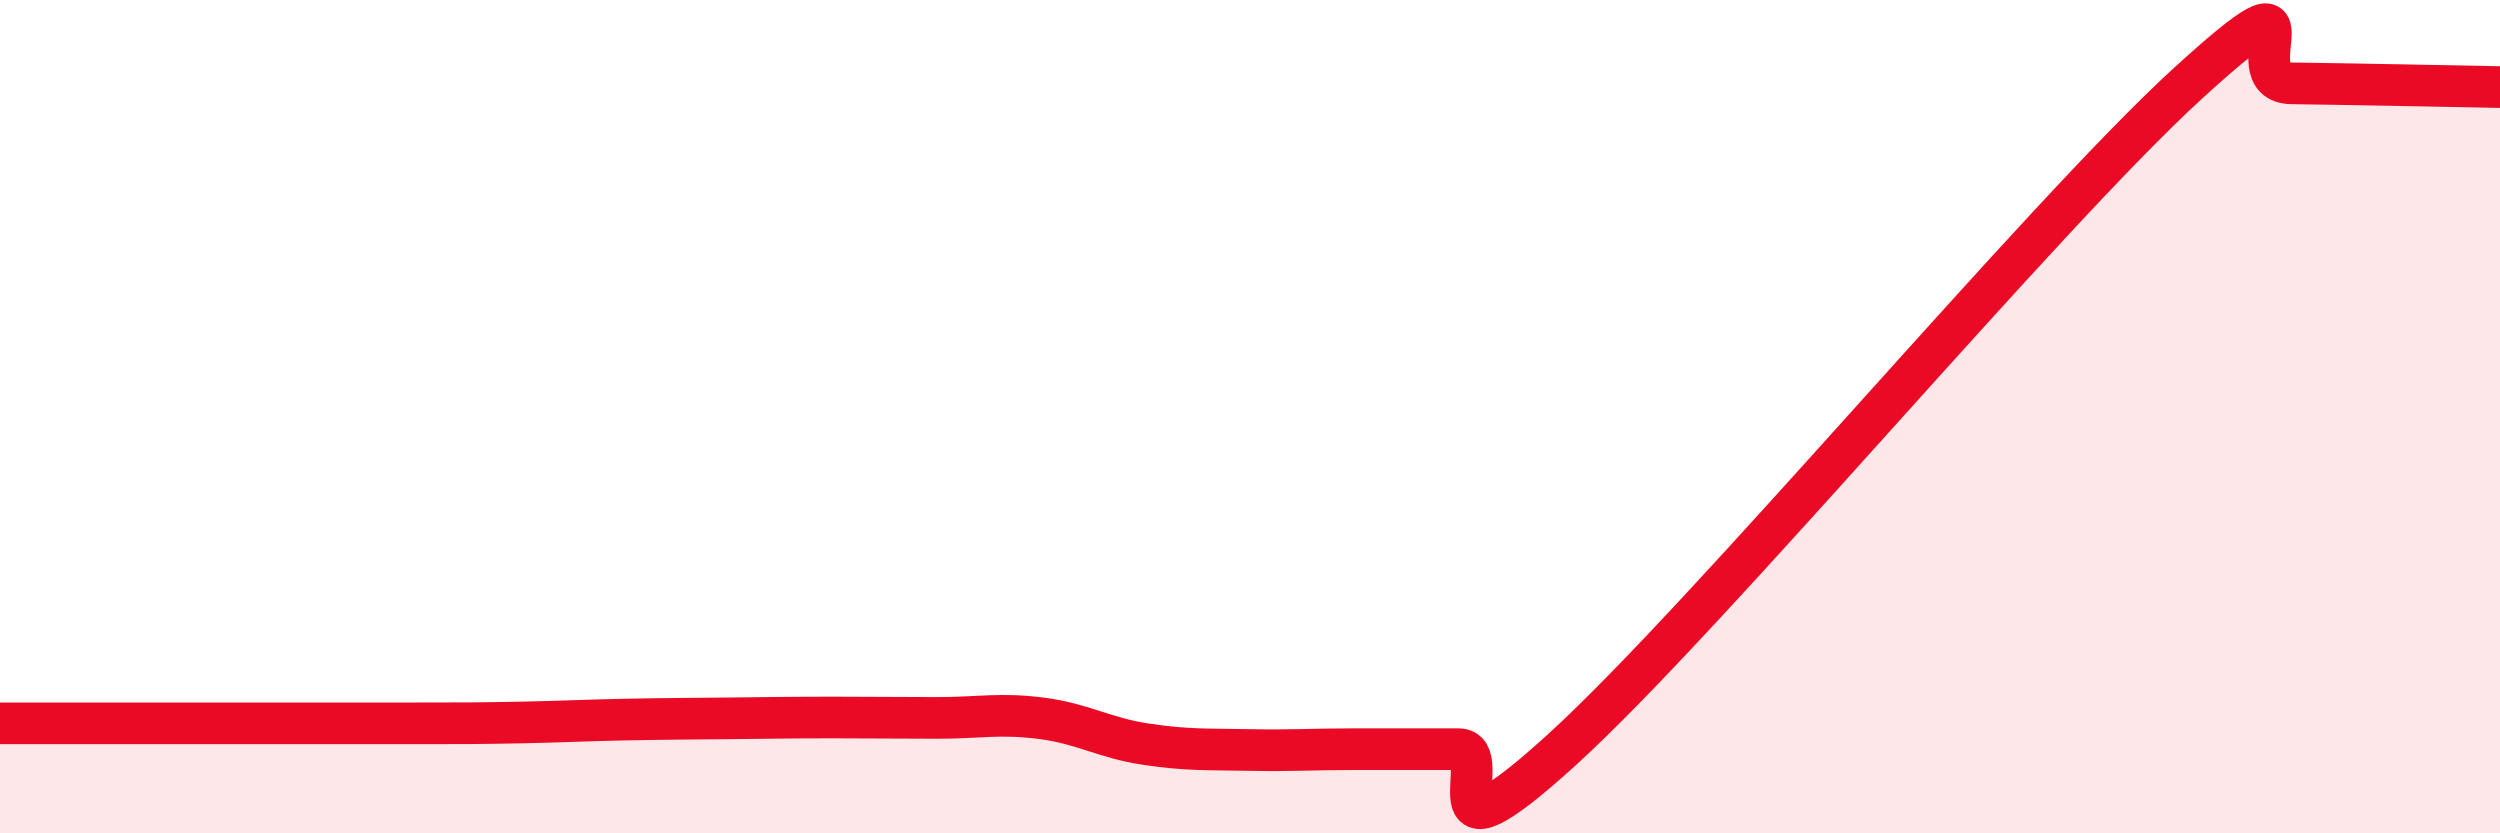
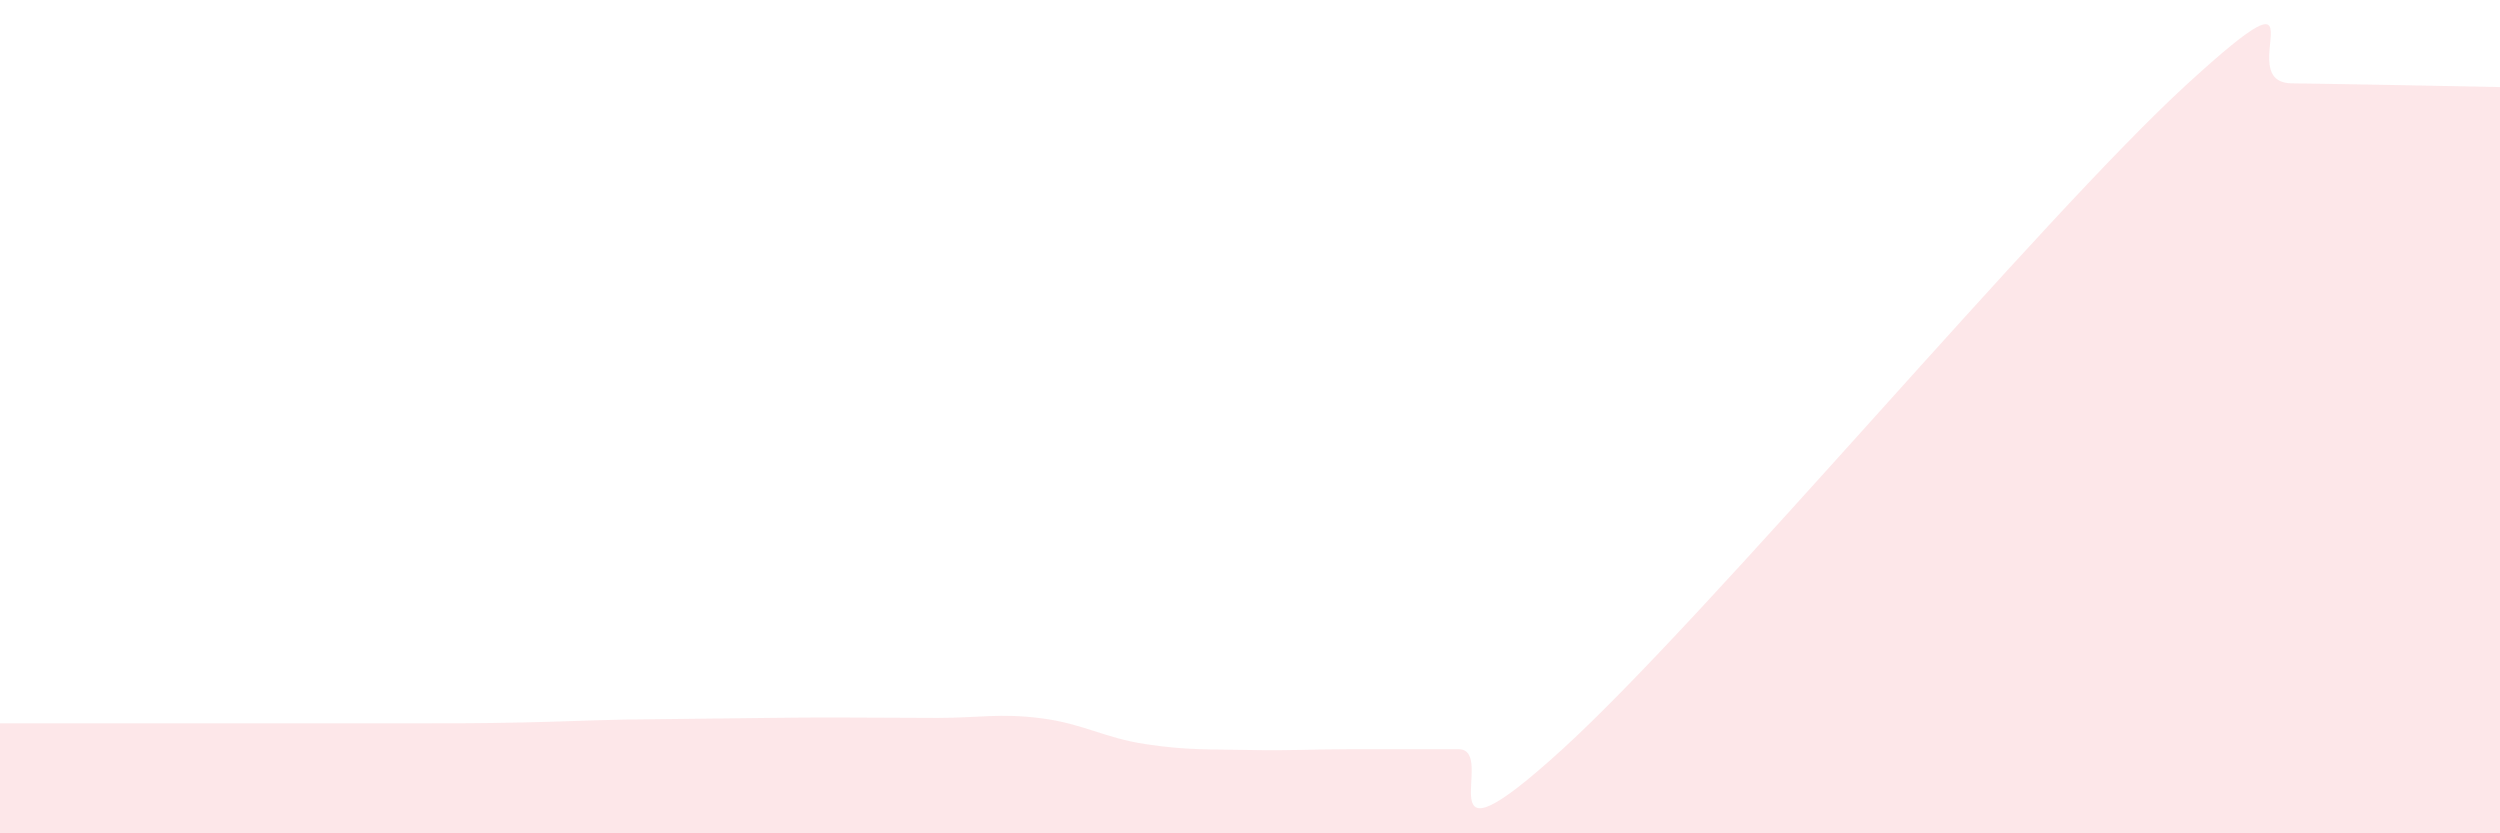
<svg xmlns="http://www.w3.org/2000/svg" width="60" height="20" viewBox="0 0 60 20">
-   <path d="M 0,17.36 C 0.5,17.36 1.5,17.36 2.5,17.36 C 3.5,17.36 4,17.36 5,17.36 C 6,17.36 6.5,17.36 7.5,17.36 C 8.5,17.36 9,17.36 10,17.36 C 11,17.36 11.5,17.36 12.5,17.34 C 13.5,17.32 14,17.29 15,17.27 C 16,17.25 16.5,17.25 17.5,17.24 C 18.5,17.23 19,17.22 20,17.22 C 21,17.22 21.5,17.23 22.5,17.23 C 23.5,17.23 24,17.11 25,17.24 C 26,17.37 26.5,17.71 27.5,17.86 C 28.5,18.01 29,17.98 30,18 C 31,18.02 31.5,17.98 32.5,17.98 C 33.5,17.98 34,17.98 35,17.98 C 36,17.98 34,21.17 37.5,17.98 C 41,14.79 49,5.21 52.5,2.01 C 56,-1.19 53.5,1.98 55,2 C 56.5,2.02 59,2.07 60,2.09L60 20L0 20Z" fill="#EB0A25" opacity="0.1" stroke-linecap="round" stroke-linejoin="round" />
-   <path d="M 0,17.36 C 0.5,17.36 1.5,17.36 2.5,17.36 C 3.5,17.36 4,17.36 5,17.36 C 6,17.36 6.5,17.36 7.5,17.36 C 8.5,17.36 9,17.36 10,17.36 C 11,17.36 11.5,17.36 12.5,17.34 C 13.5,17.32 14,17.29 15,17.27 C 16,17.25 16.5,17.25 17.5,17.24 C 18.5,17.23 19,17.22 20,17.22 C 21,17.22 21.5,17.23 22.5,17.23 C 23.5,17.23 24,17.11 25,17.24 C 26,17.37 26.5,17.71 27.5,17.86 C 28.5,18.01 29,17.98 30,18 C 31,18.02 31.5,17.98 32.5,17.98 C 33.5,17.98 34,17.98 35,17.98 C 36,17.98 34,21.17 37.5,17.98 C 41,14.79 49,5.21 52.5,2.01 C 56,-1.19 53.5,1.98 55,2 C 56.5,2.02 59,2.07 60,2.09" stroke="#EB0A25" stroke-width="1" fill="none" stroke-linecap="round" stroke-linejoin="round" />
+   <path d="M 0,17.36 C 0.5,17.36 1.5,17.36 2.5,17.36 C 3.5,17.36 4,17.36 5,17.36 C 6,17.36 6.5,17.36 7.5,17.36 C 8.5,17.36 9,17.36 10,17.36 C 11,17.36 11.5,17.36 12.5,17.34 C 13.5,17.32 14,17.29 15,17.27 C 18.5,17.23 19,17.22 20,17.22 C 21,17.22 21.5,17.23 22.5,17.23 C 23.5,17.23 24,17.11 25,17.24 C 26,17.37 26.5,17.71 27.5,17.86 C 28.5,18.01 29,17.98 30,18 C 31,18.02 31.5,17.98 32.5,17.98 C 33.5,17.98 34,17.98 35,17.98 C 36,17.98 34,21.17 37.5,17.98 C 41,14.79 49,5.21 52.5,2.01 C 56,-1.19 53.5,1.98 55,2 C 56.5,2.02 59,2.07 60,2.09L60 20L0 20Z" fill="#EB0A25" opacity="0.1" stroke-linecap="round" stroke-linejoin="round" />
</svg>